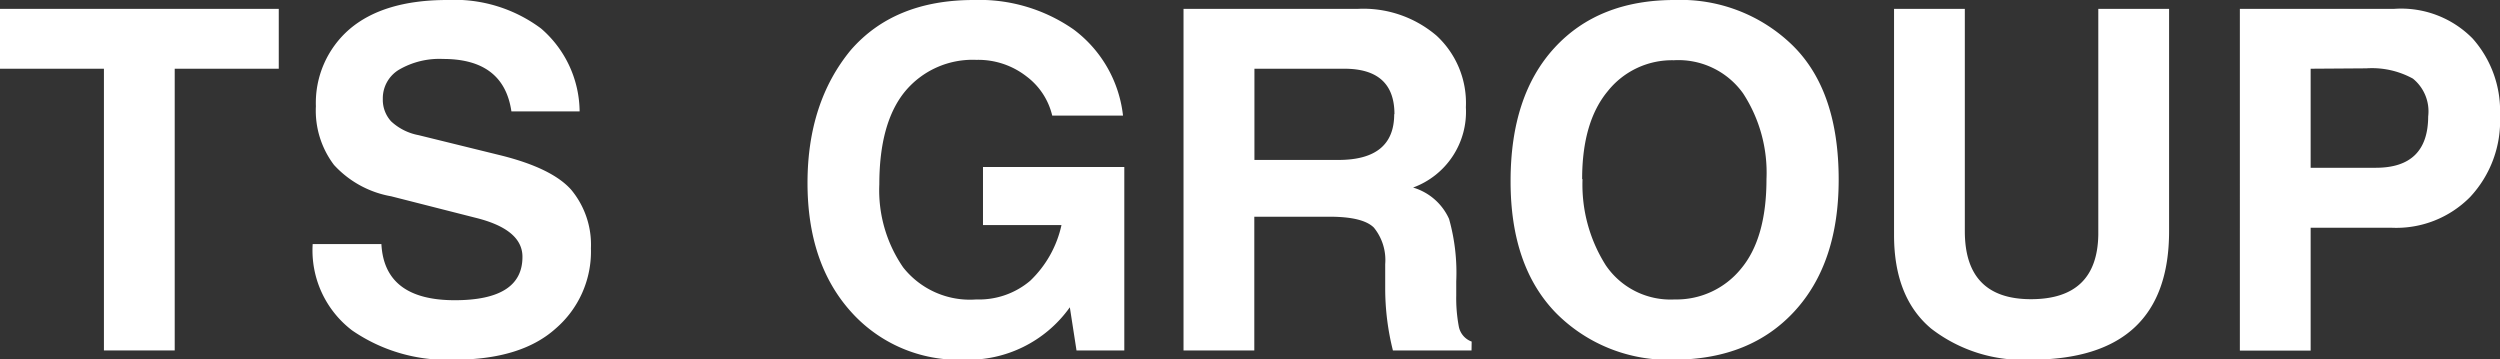
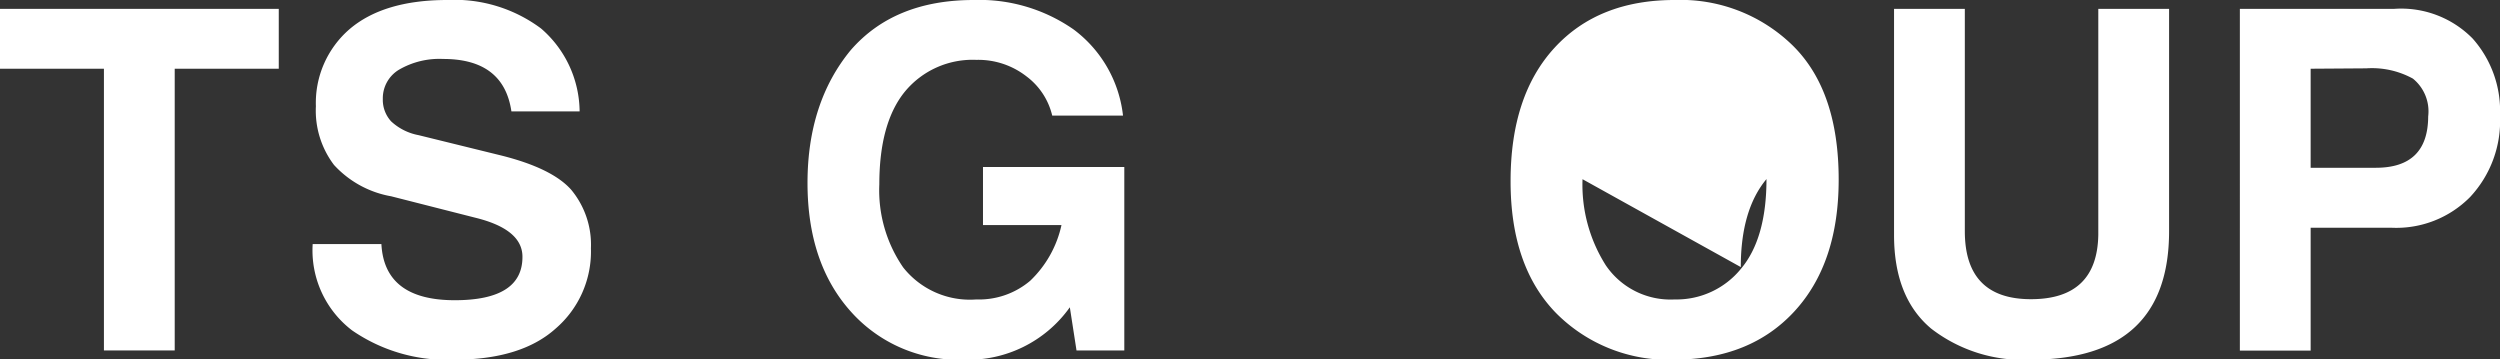
<svg xmlns="http://www.w3.org/2000/svg" id="レイヤー_1" data-name="レイヤー 1" width="194.61" height="27.97" viewBox="0 0 194.61 27.97">
  <rect x="0" y="0" width="194.61" height="27.97" fill="#333333" stroke="none" />
  <defs>
    <style>
      .cls-1 {
        fill: #fff;
      }
    </style>
  </defs>
  <title>commonLogo01</title>
  <polygon class="cls-1" points="0 0.69 0 5.35 8.09 5.35 8.09 27.28 13.6 27.28 13.6 5.35 21.7 5.35 21.7 0.69 0 0.69" />
  <path class="cls-1" d="M29.69,19q.23,4.37,5.71,4.37,5.28,0,5.27-3.38,0-2.15-3.7-3.05l-6.52-1.66A7.88,7.88,0,0,1,26,12.84a7,7,0,0,1-1.41-4.57,7.58,7.58,0,0,1,2.62-6Q29.87,0,34.82,0a11.26,11.26,0,0,1,7.3,2.22,8.62,8.62,0,0,1,3,6.45H39.81q-.6-4.08-5.31-4.08a6.24,6.24,0,0,0-3.43.83A2.59,2.59,0,0,0,29.8,7.7a2.48,2.48,0,0,0,.65,1.75,4.3,4.3,0,0,0,2.13,1.07L39,12.1q4,1,5.48,2.69A6.69,6.69,0,0,1,46,19.33a7.91,7.91,0,0,1-2.75,6.25Q40.55,28,35.34,28a13,13,0,0,1-7.93-2.28A7.83,7.83,0,0,1,24.34,19Z" />
  <path class="cls-1" d="M76.52,17.52V13h11V27.28H83.8l-.52-3.36A9.71,9.71,0,0,1,75,28a11.22,11.22,0,0,1-8.78-3.76q-3.36-3.76-3.36-10T66.21,3.92Q69.6,0,75.8,0a12.82,12.82,0,0,1,7.77,2.29A9.7,9.7,0,0,1,87.42,9H81.91a5.35,5.35,0,0,0-2-3.05A6.11,6.11,0,0,0,76,4.66a6.83,6.83,0,0,0-5.55,2.46q-2,2.44-2,7.23a10.57,10.57,0,0,0,1.86,6.47A6.62,6.62,0,0,0,76,23.31a6.16,6.16,0,0,0,4.19-1.45,8.49,8.49,0,0,0,2.44-4.34Z" />
-   <path class="cls-1" d="M114.55,27.28h-6.12a19.81,19.81,0,0,1-.6-4.72l0-2a4,4,0,0,0-.88-2.84q-.85-.85-3.45-.85H97.64V27.28H92.13V.69H105.7a8.77,8.77,0,0,1,6.12,2.08,7.13,7.13,0,0,1,2.29,5.58A6.28,6.28,0,0,1,110,14.6a4.45,4.45,0,0,1,2.8,2.44,15.47,15.47,0,0,1,.56,4.86V23a11.86,11.86,0,0,0,.2,2.42,1.56,1.56,0,0,0,1,1.17Zm-6-18.39q0-3.54-3.9-3.54h-7v7.1h6.54q4.34,0,4.34-3.56" />
-   <path class="cls-1" d="M117.59,14.09q0-6.65,3.42-10.37T130.36,0a12.48,12.48,0,0,1,9.19,3.54q3.58,3.52,3.58,10.44,0,6.5-3.43,10.24T130.36,28a12.32,12.32,0,0,1-9.23-3.63q-3.54-3.63-3.54-10.24m5.6-.18A11.72,11.72,0,0,0,125,20.65a6.09,6.09,0,0,0,5.36,2.66,6.47,6.47,0,0,0,5.15-2.37q2-2.37,2-7a11.3,11.3,0,0,0-1.82-6.67,6.19,6.19,0,0,0-5.4-2.58,6.39,6.39,0,0,0-5.13,2.4q-2,2.4-2,6.85" />
+   <path class="cls-1" d="M117.59,14.09q0-6.65,3.42-10.37T130.36,0a12.48,12.48,0,0,1,9.19,3.54q3.58,3.52,3.58,10.44,0,6.5-3.43,10.24T130.36,28a12.32,12.32,0,0,1-9.23-3.63q-3.54-3.63-3.54-10.24m5.6-.18A11.72,11.72,0,0,0,125,20.65a6.09,6.09,0,0,0,5.36,2.66,6.47,6.47,0,0,0,5.15-2.37q2-2.37,2-7q-2,2.4-2,6.85" />
  <path class="cls-1" d="M147.44.69h5.51V18q0,5.29,5.15,5.29t5.24-5V.69h5.51V18q0,10-10.79,10a11.69,11.69,0,0,1-7.73-2.42q-2.89-2.42-2.89-7.28Z" />
  <path class="cls-1" d="M174.36.69h12A7.8,7.8,0,0,1,192.48,3a8.48,8.48,0,0,1,2.13,6,8.68,8.68,0,0,1-2.33,6.34,8.07,8.07,0,0,1-6.07,2.39h-6.34v9.56h-5.51Zm5.51,4.66v7.71h5.08q4.06,0,4.07-4a3.28,3.28,0,0,0-1.19-2.94,6.63,6.63,0,0,0-3.63-.8Z" />
</svg>